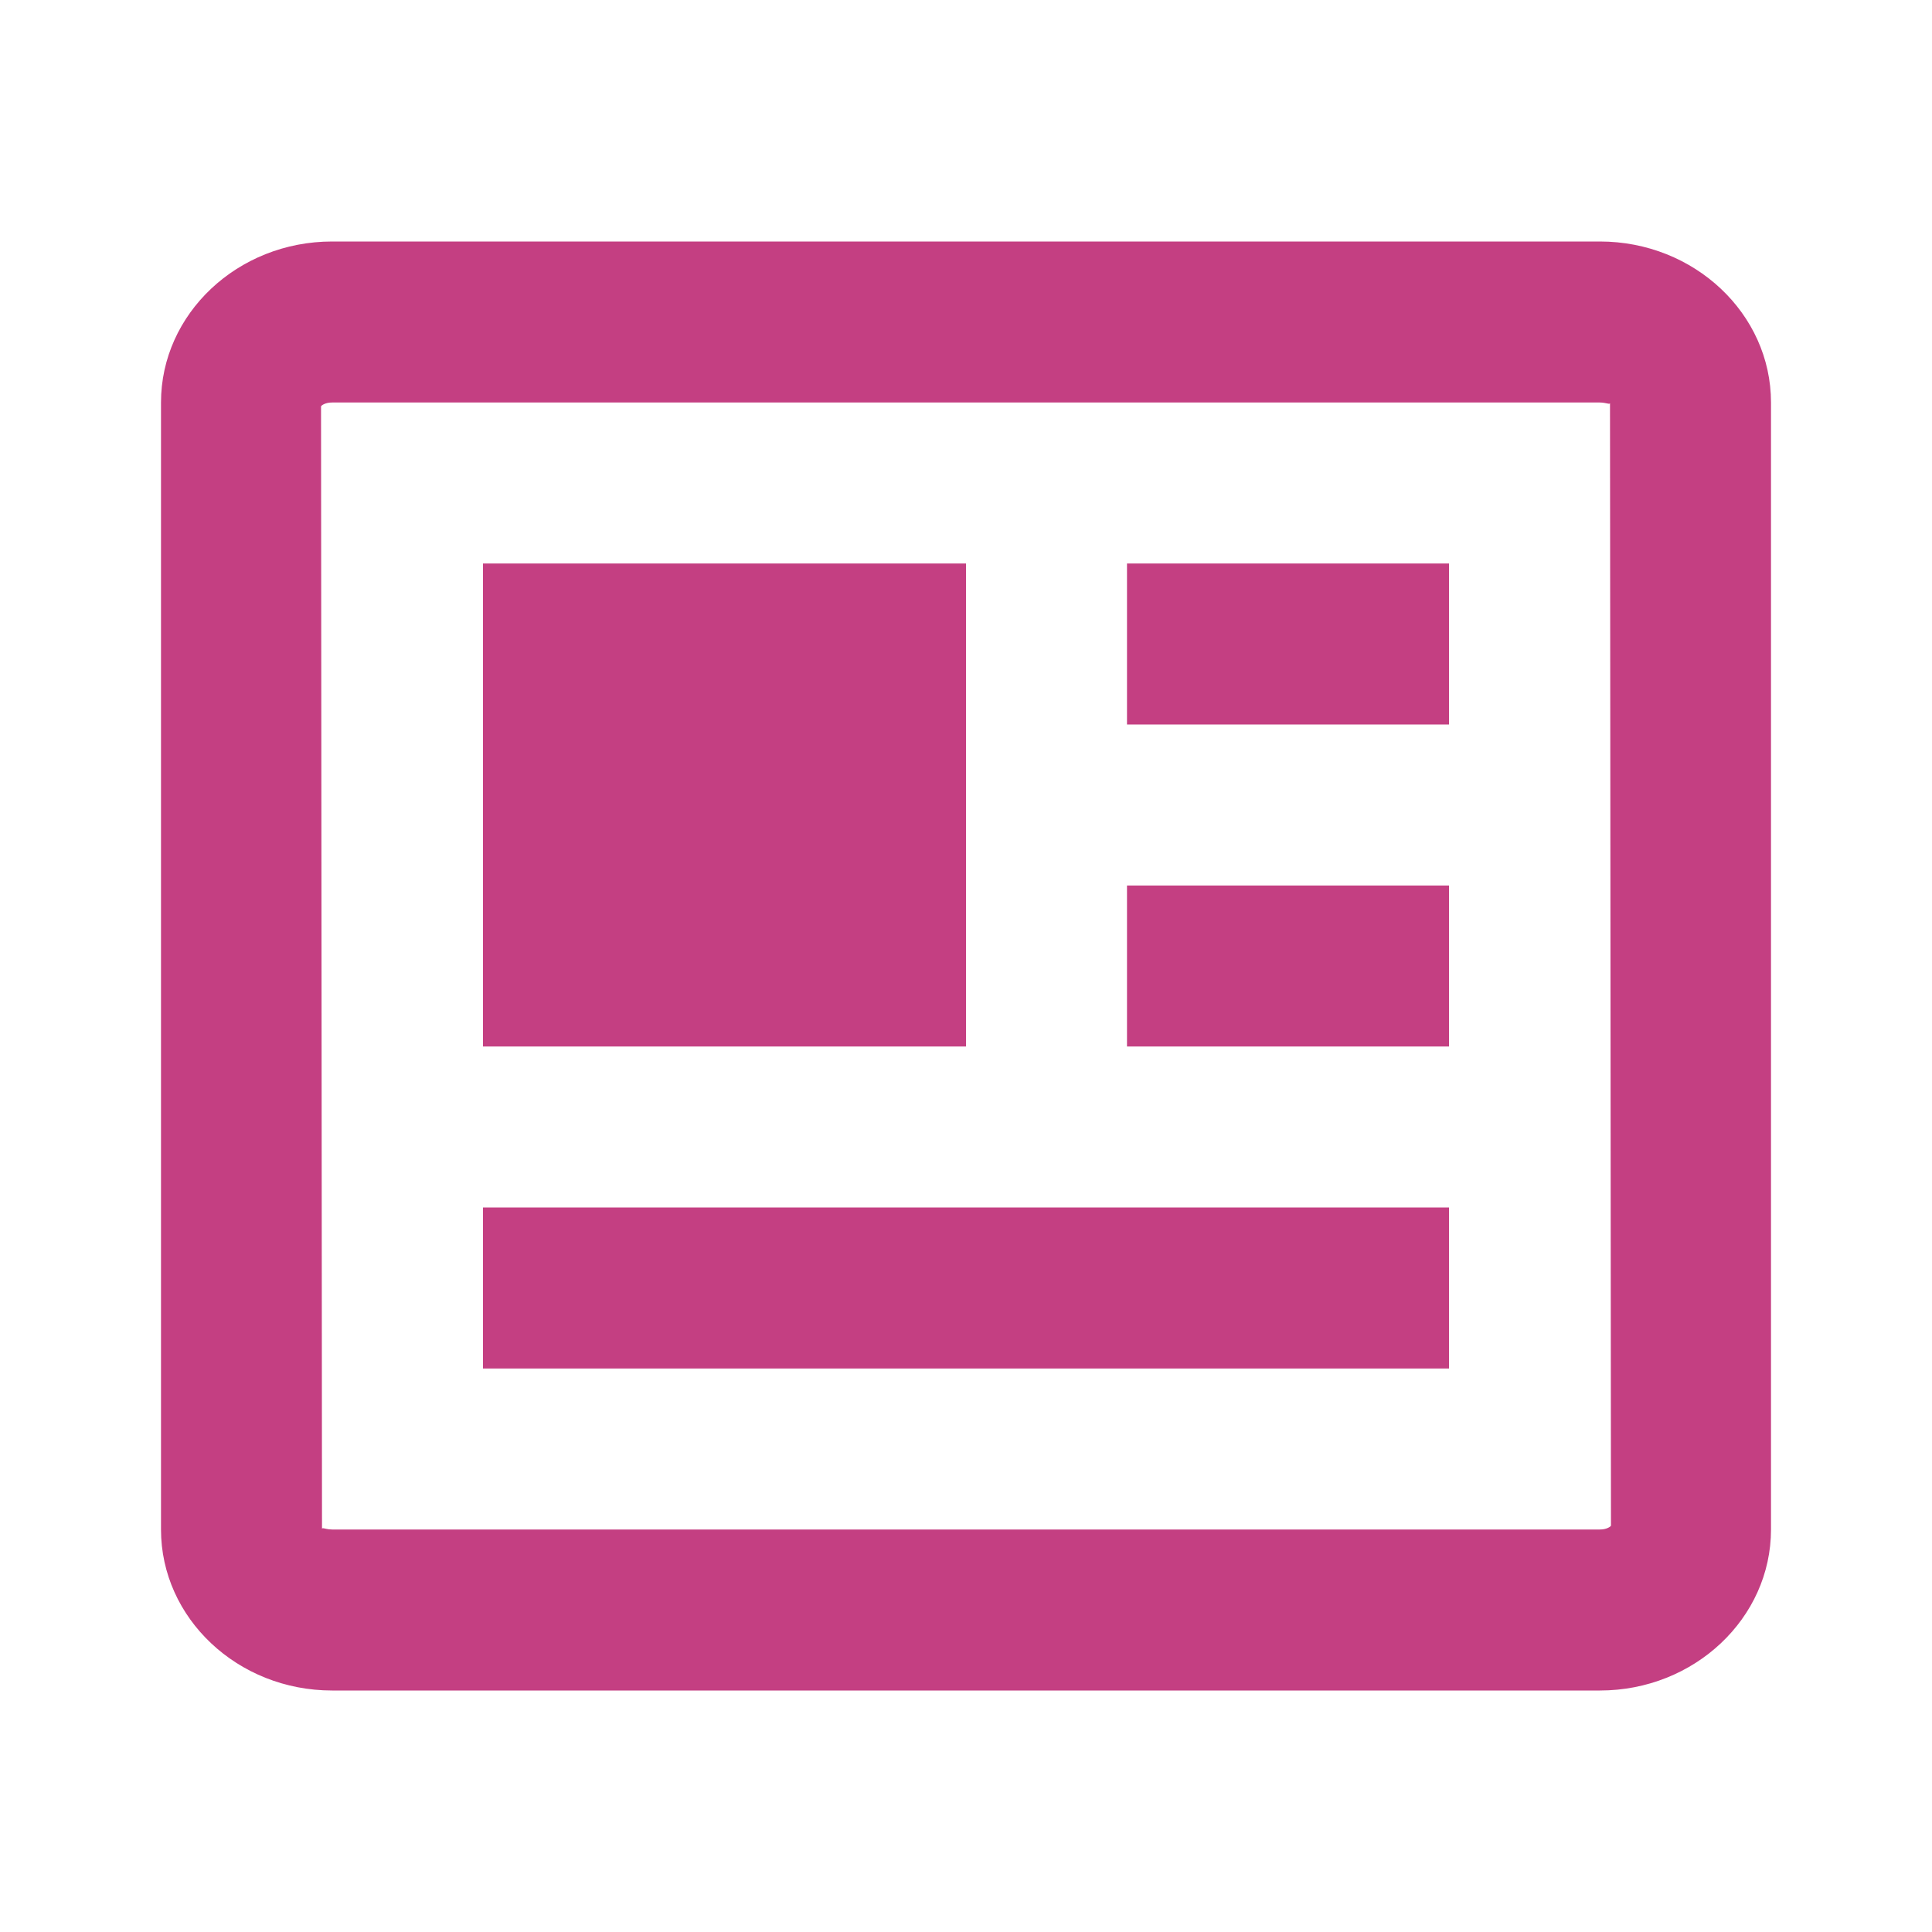
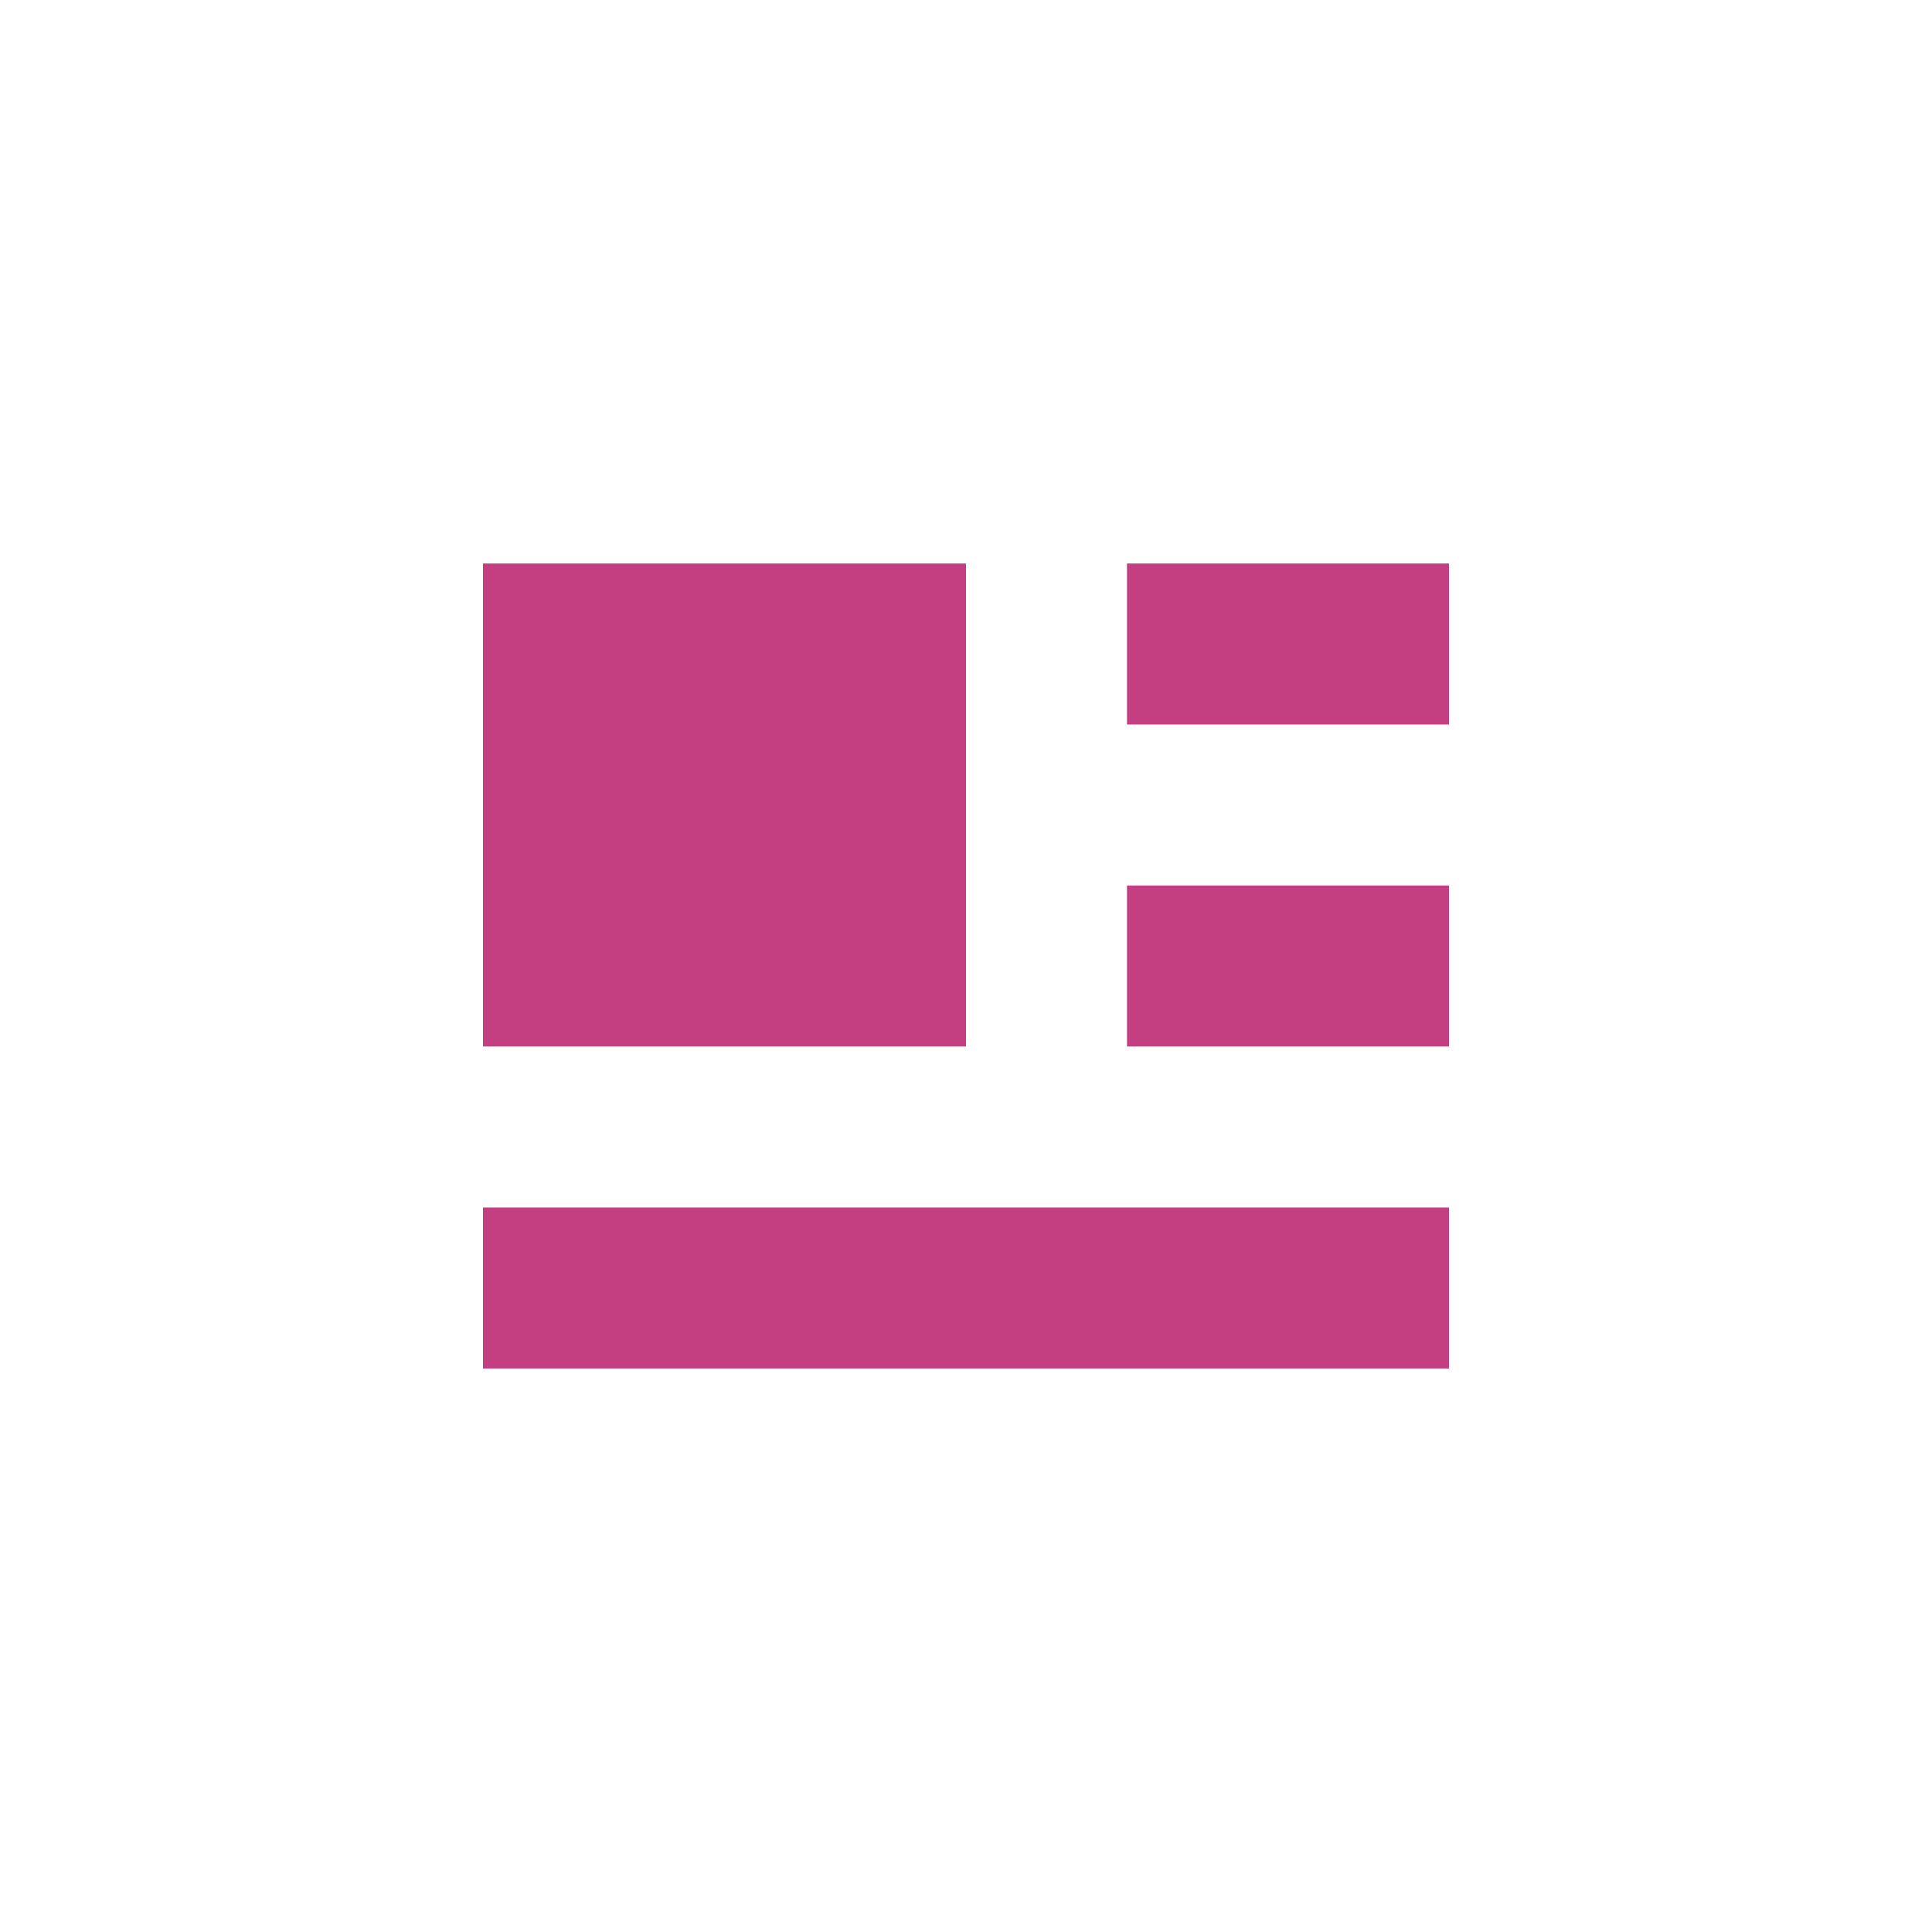
<svg xmlns="http://www.w3.org/2000/svg" width="36" height="36" viewBox="0 0 36 36" fill="none">
  <g id="bx-news.svg">
-     <path id="Vector" d="M29.812 4.5H6.188C4.429 4.5 3 5.846 3 7.5V28.5C3 30.154 4.429 31.5 6.188 31.5H29.812C31.57 31.5 33 30.154 33 28.5V7.5C33 5.846 31.57 4.5 29.812 4.5ZM29.812 28.5H6.188C6.102 28.5 6.043 28.476 6.018 28.476C6.008 28.476 6.002 28.479 6 28.488L5.982 7.569C5.992 7.554 6.06 7.5 6.188 7.5H29.812C29.931 7.502 29.995 7.542 30 7.512L30.018 28.431C30.008 28.446 29.94 28.5 29.812 28.5Z" fill="#C43F82" />
    <path id="Vector_2" d="M9 10.5H18V19.5H9V10.5ZM19.5 22.5H9V25.5H27V22.5H21H19.5ZM21 16.5H27V19.5H21V16.5ZM21 10.5H27V13.5H21V10.5Z" fill="#C43F82" />
  </g>
</svg>